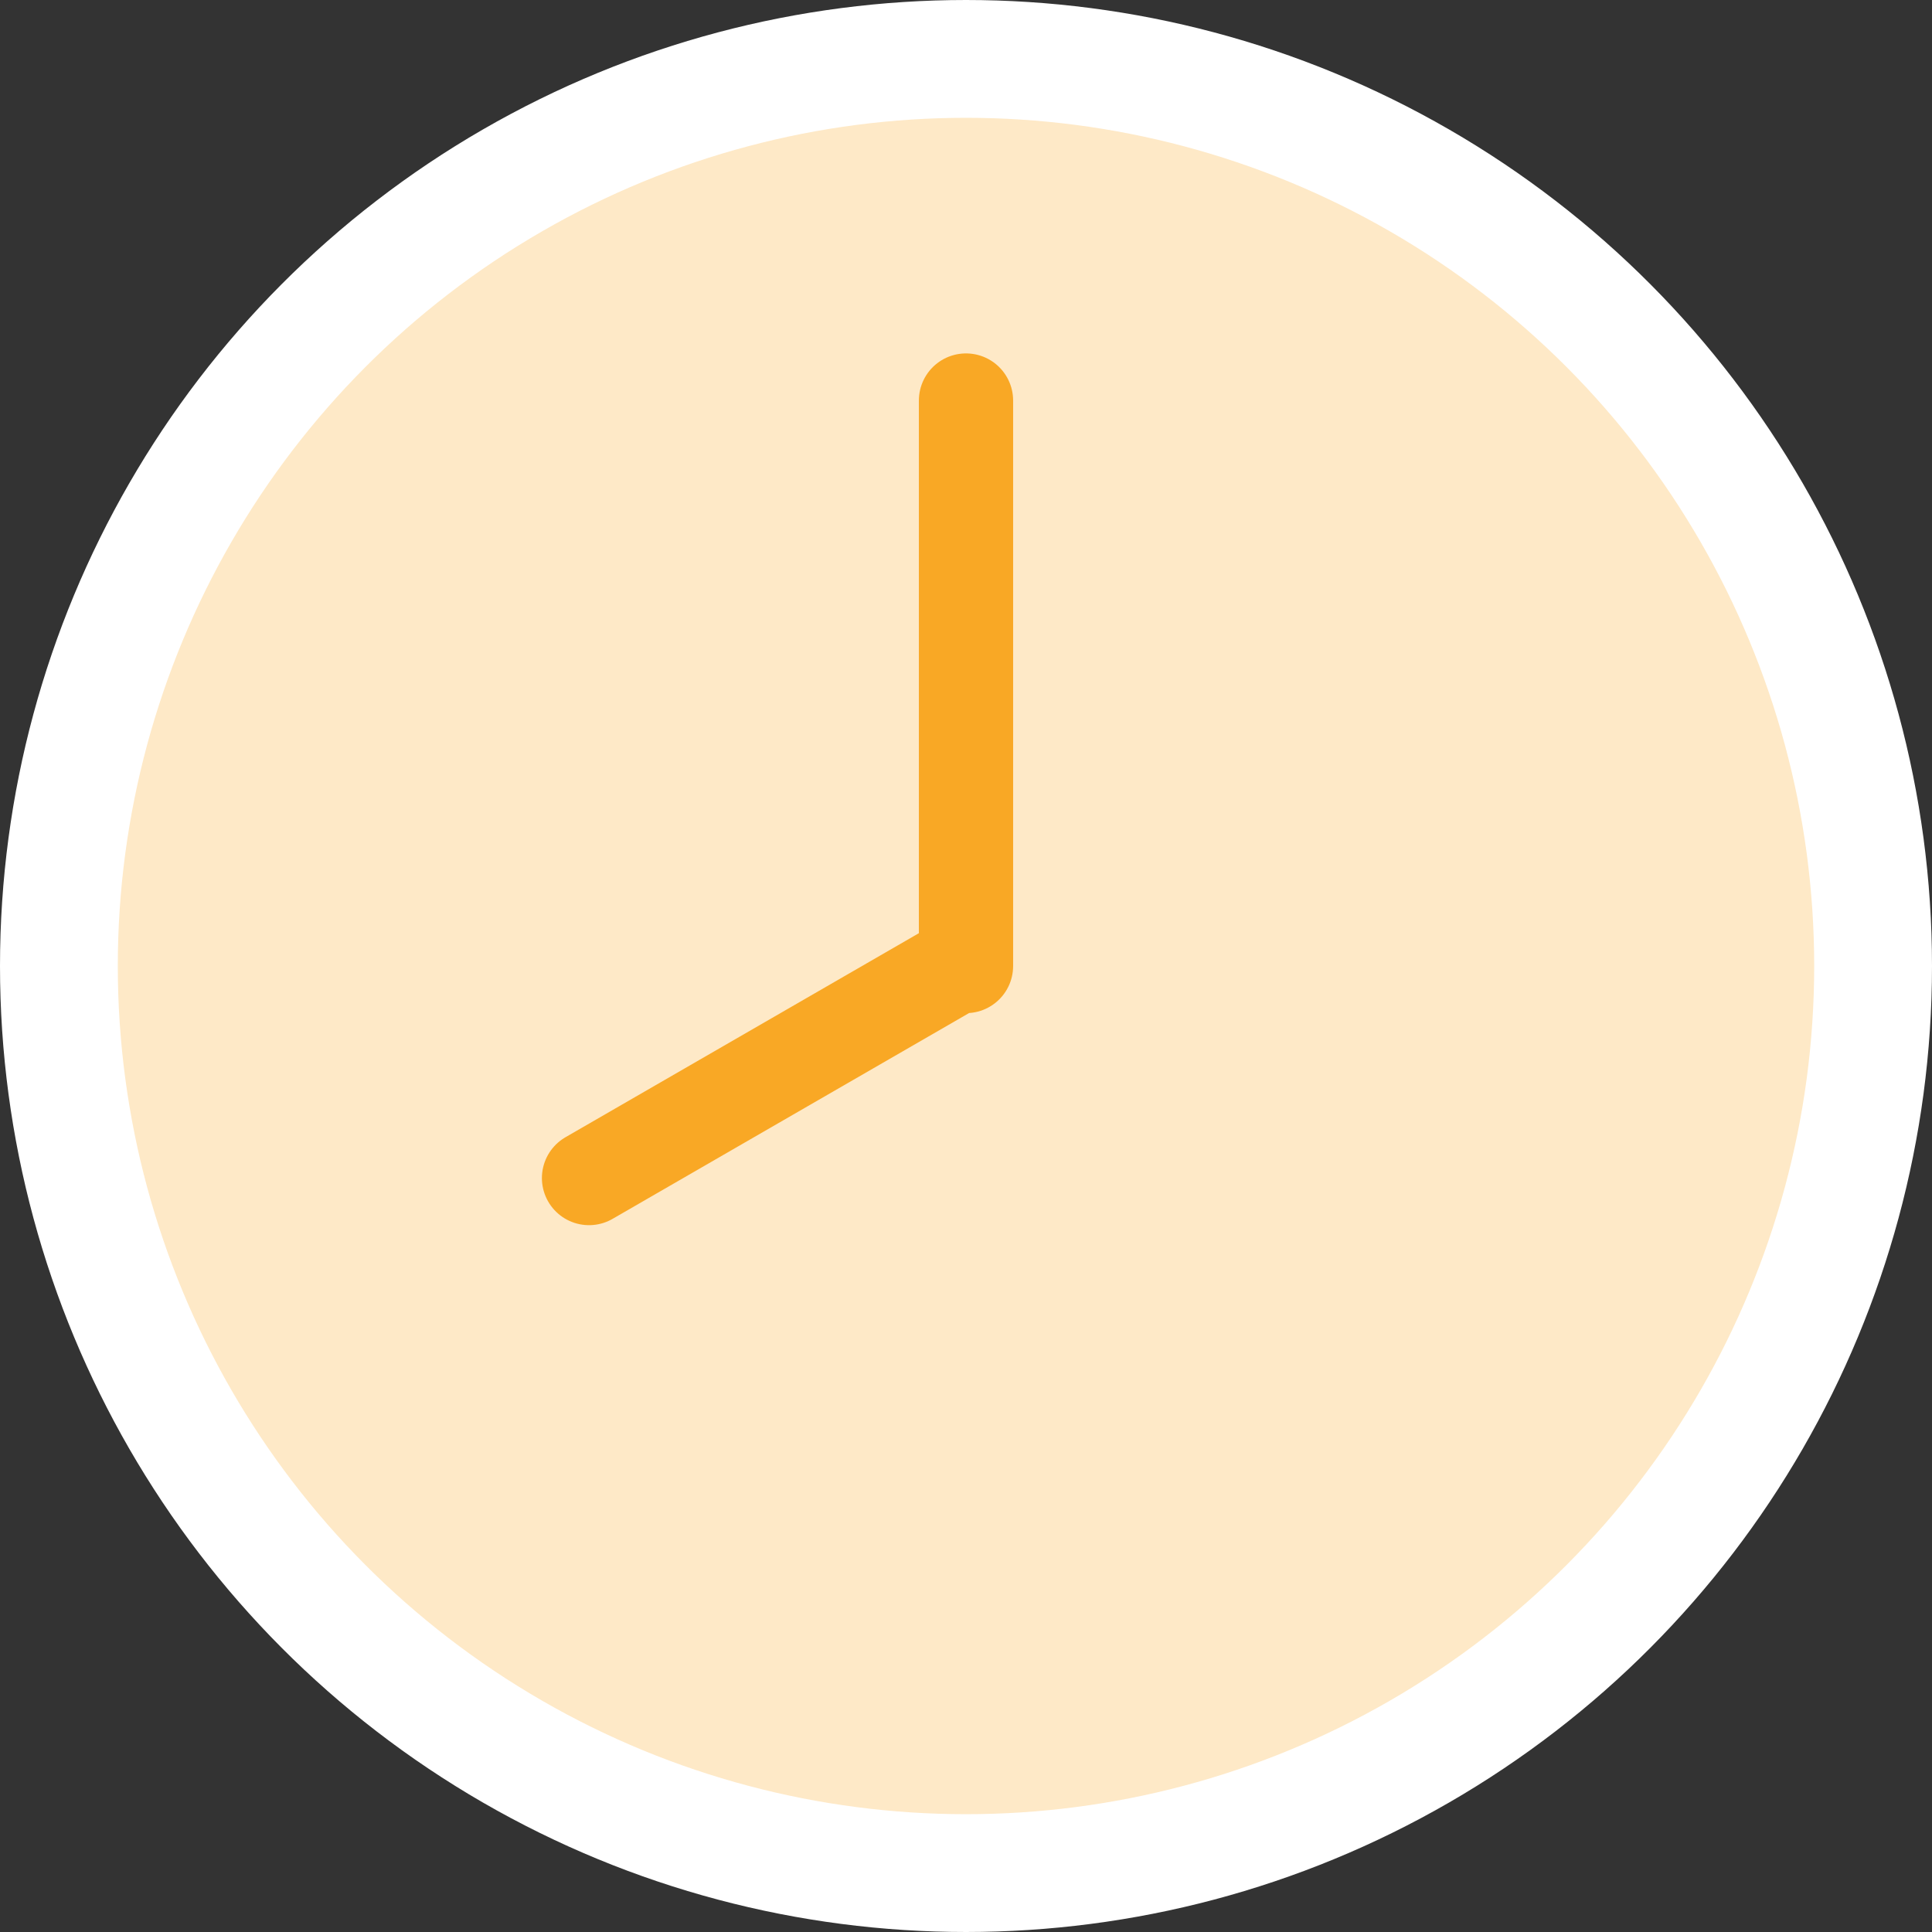
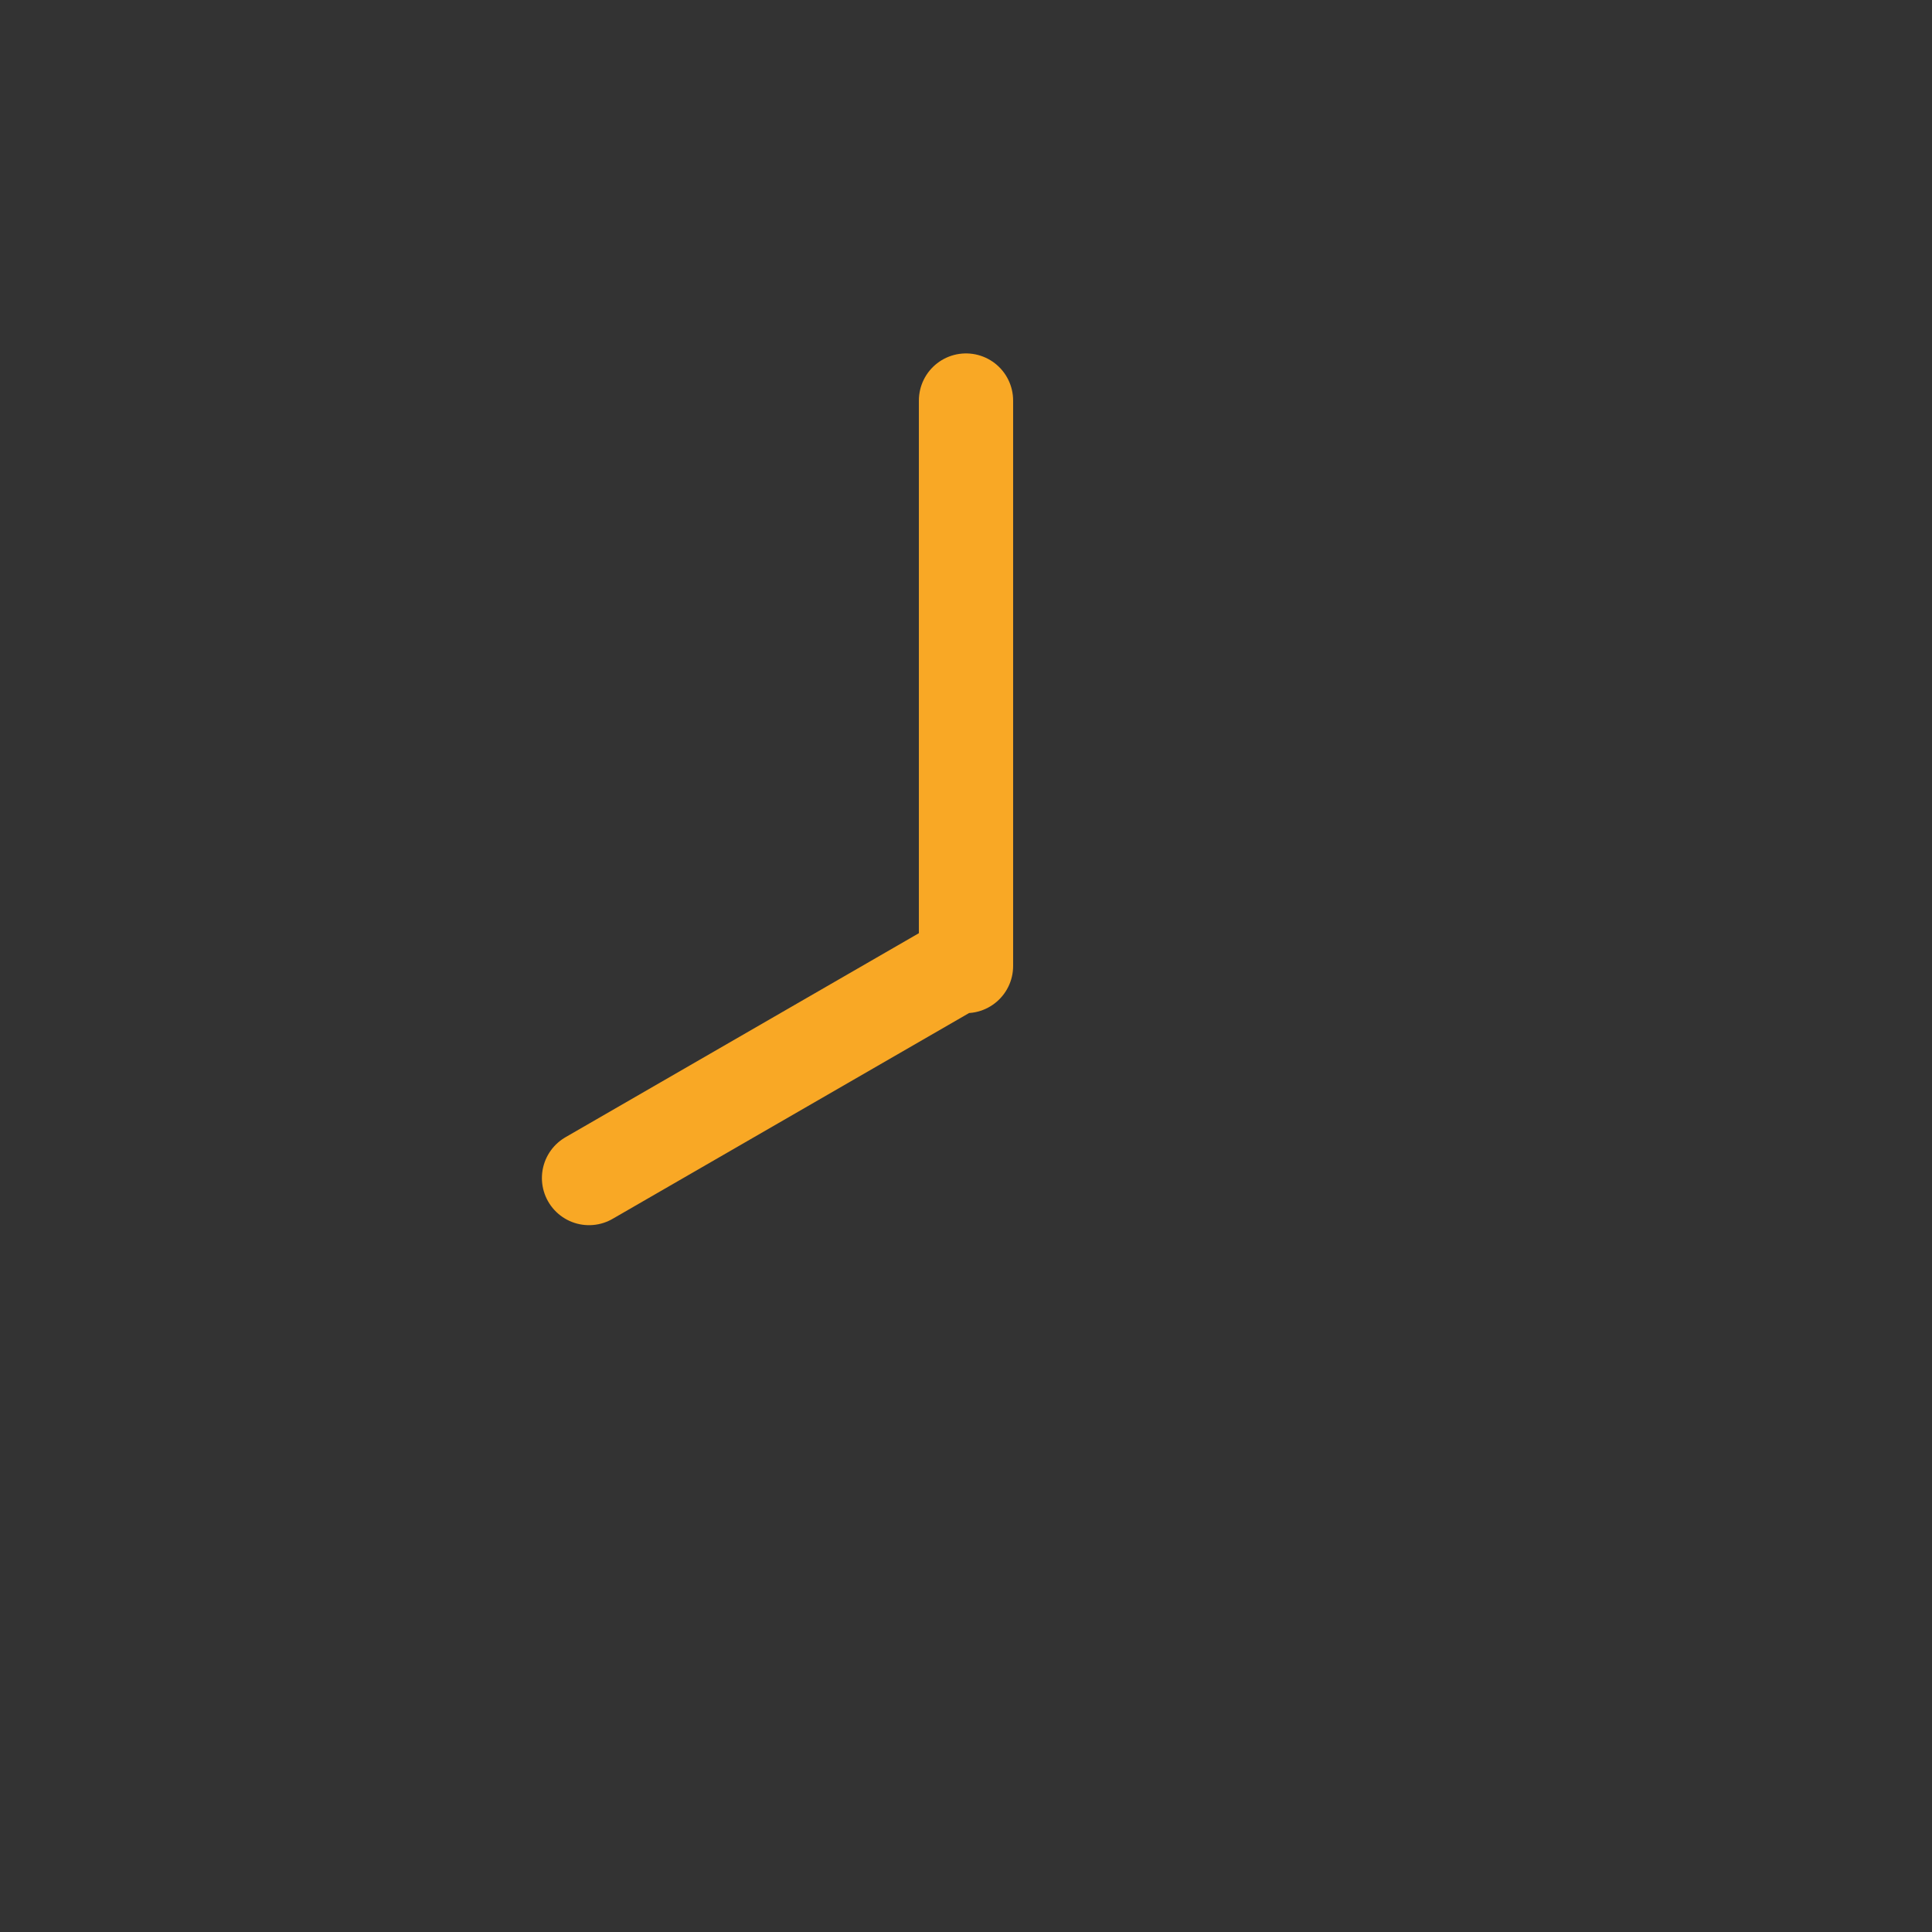
<svg xmlns="http://www.w3.org/2000/svg" width="82" height="82" fill="none">
  <rect width="100%" height="100%" fill="#333333" stroke="none" />
-   <circle cx="41" cy="41" r="38.5" fill="#FEE9C7" stroke="#fff" stroke-width="5" />
  <path d="M41 41V17m-.411 24L25 50" stroke="#F9A825" stroke-width="4" stroke-linecap="round" />
</svg>